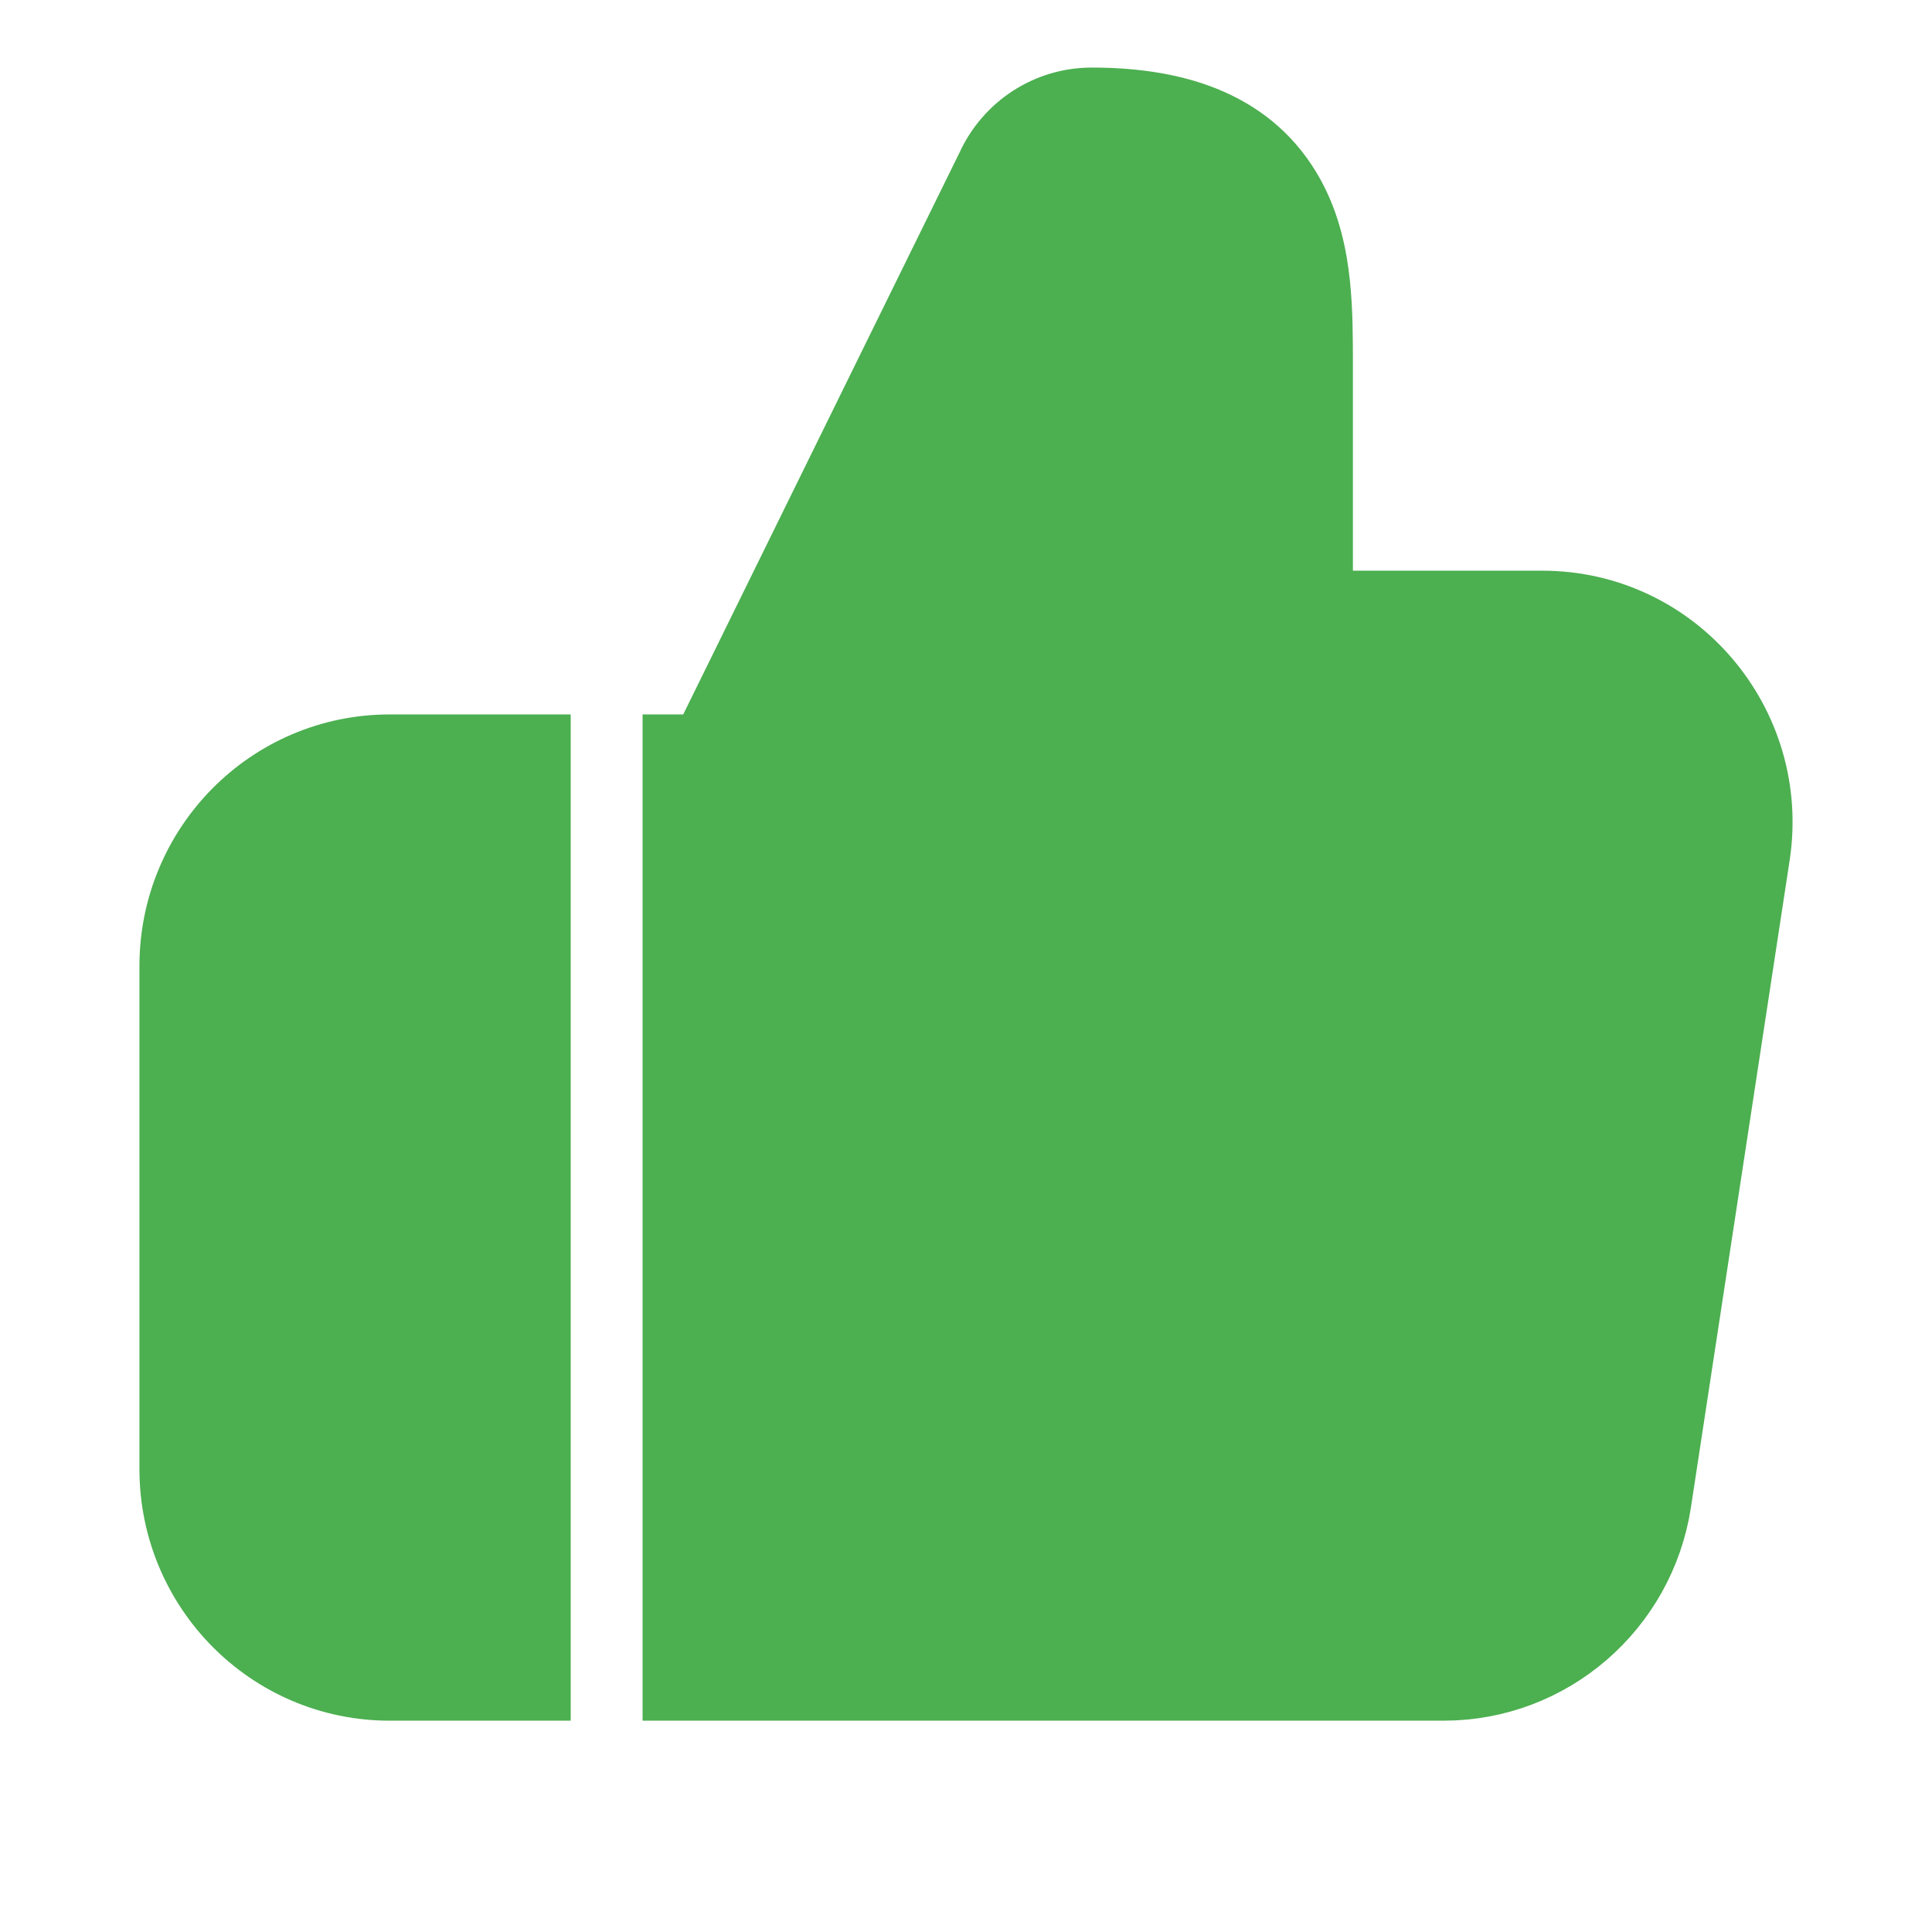
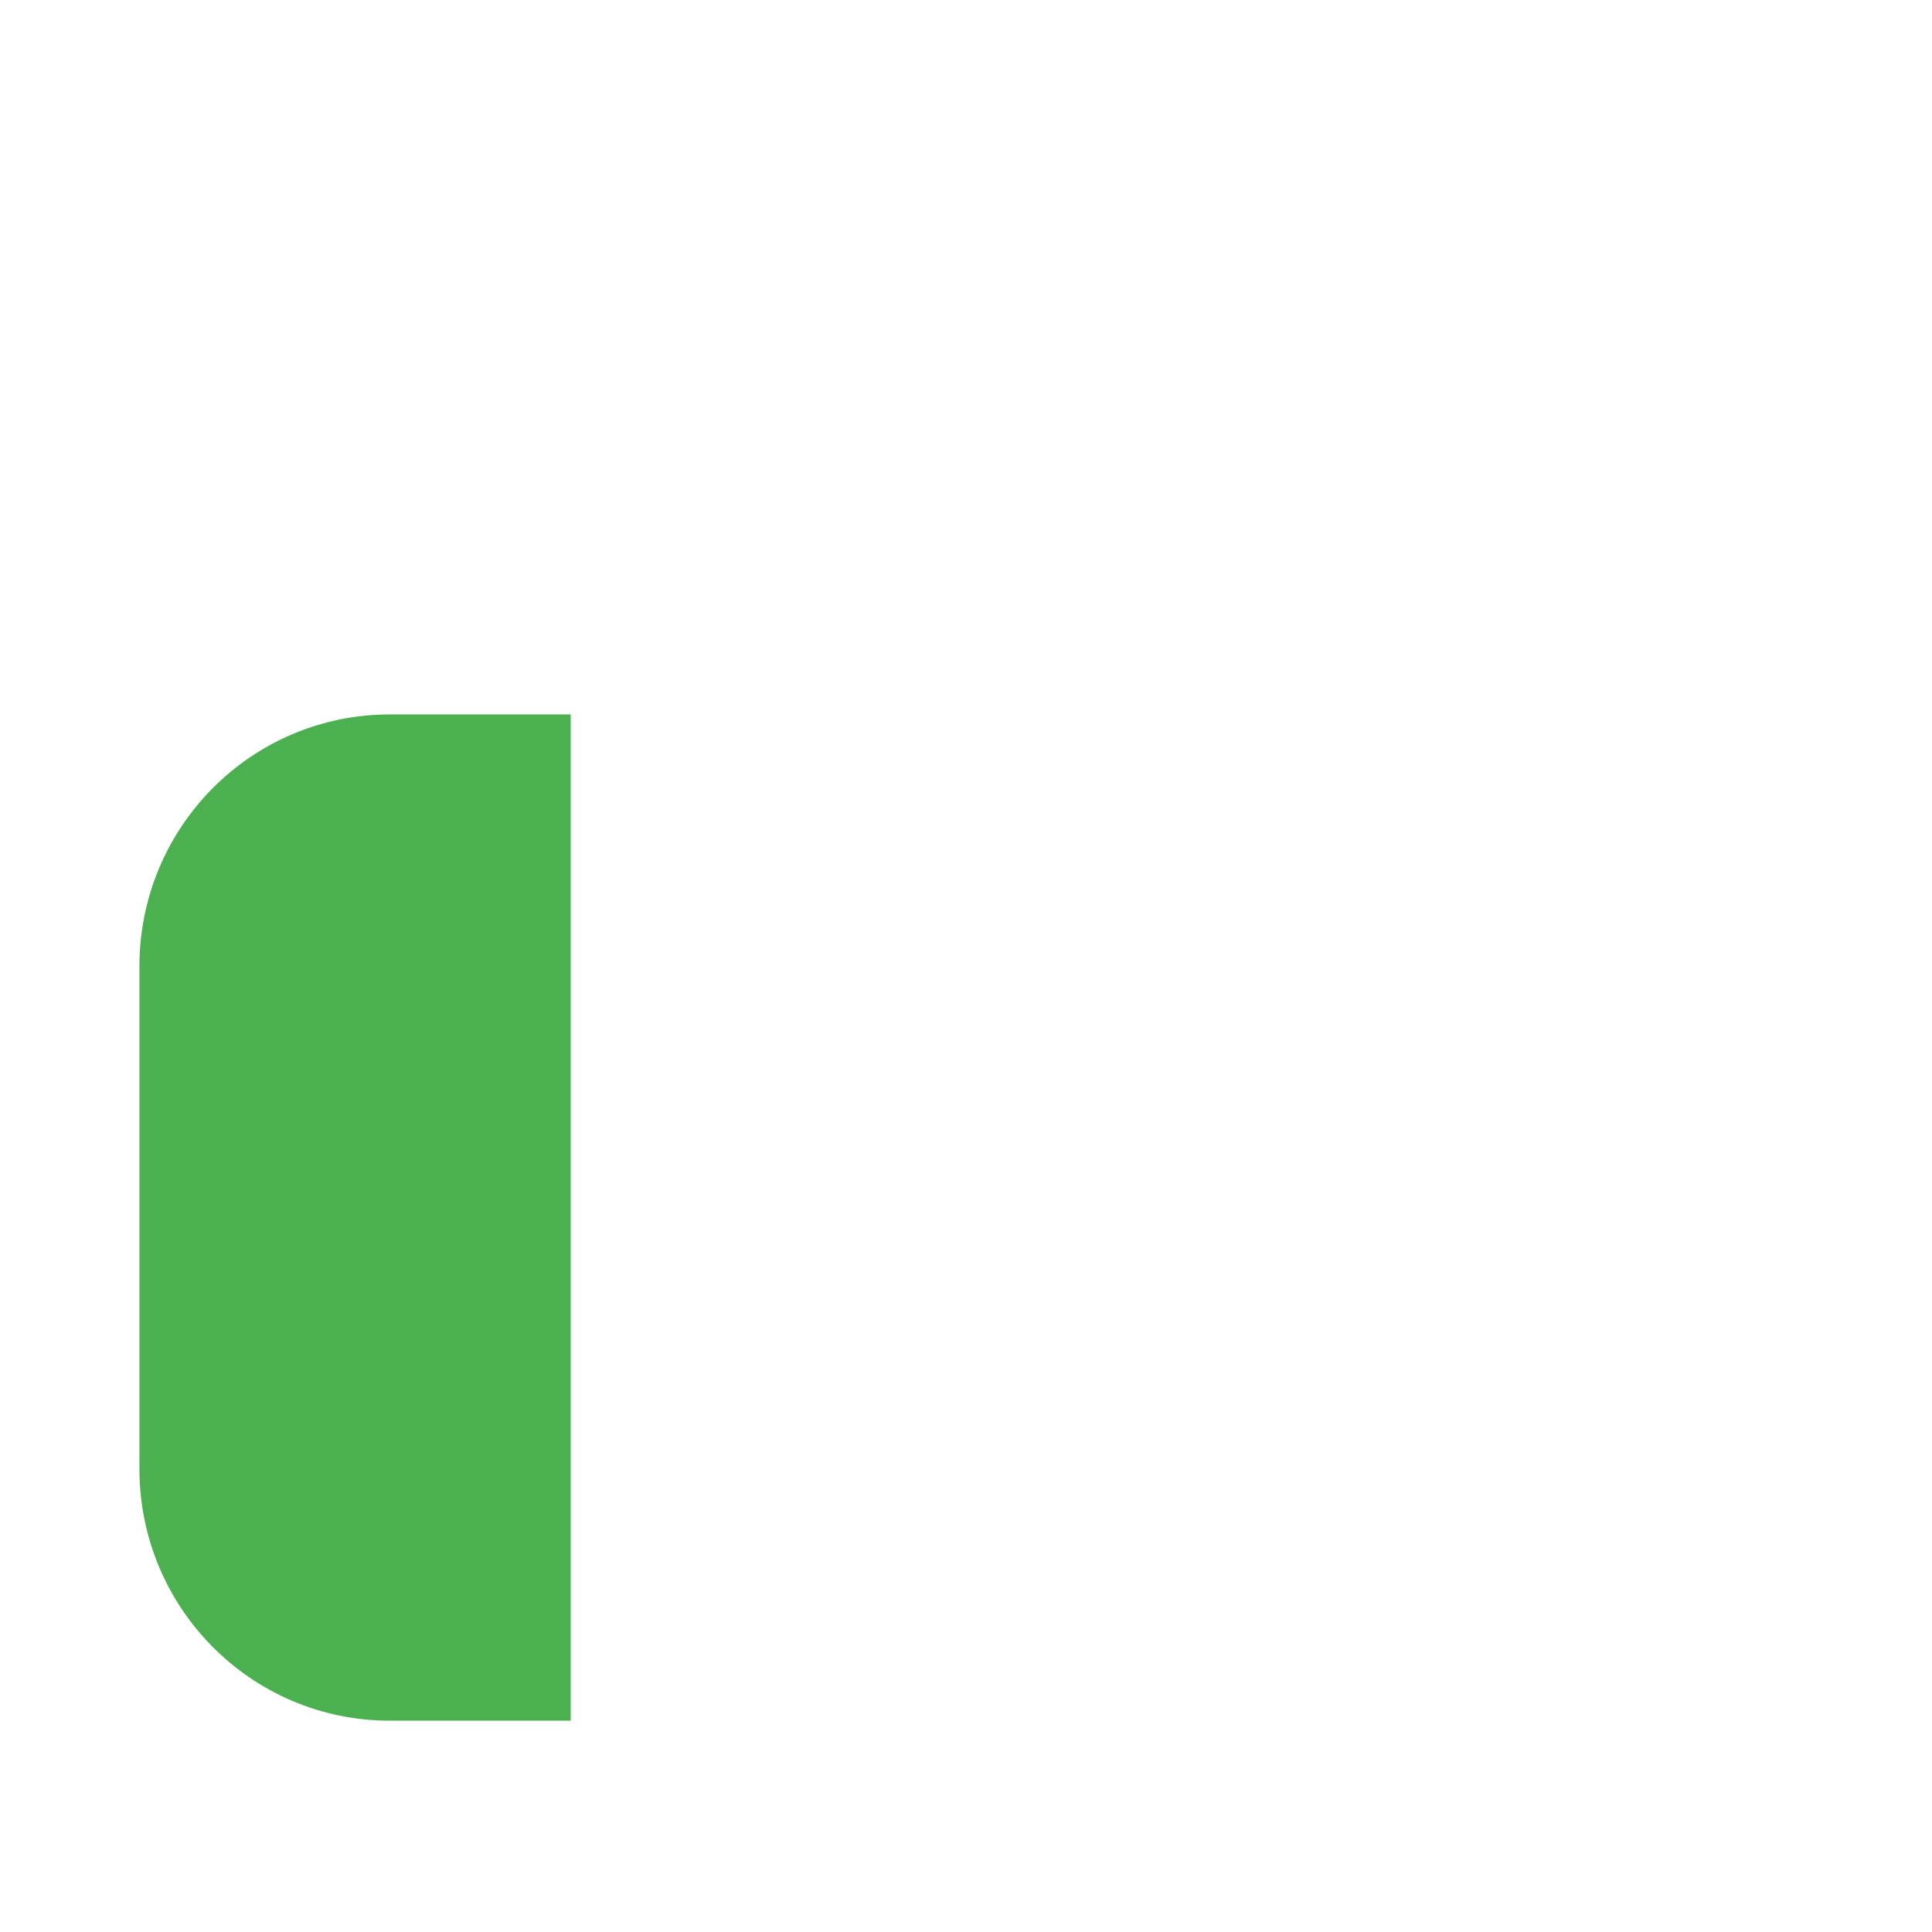
<svg xmlns="http://www.w3.org/2000/svg" width="800px" height="800px" viewBox="-1.44 -1.44 26.88 26.88" fill="none" transform="rotate(0)" stroke="#4CAF50">
  <g id="SVGRepo_bgCarrier" stroke-width="0" />
  <g id="SVGRepo_tracerCarrier" stroke-linecap="round" stroke-linejoin="round" />
  <g id="SVGRepo_iconCarrier">
-     <path d="M12.366 0.888C12.613 0.353 13.148 0 13.75 0C14.992 0 15.972 0.359 16.49 1.292C16.716 1.699 16.804 2.135 16.844 2.517C16.883 2.887 16.883 3.281 16.883 3.628L16.883 7H20.016C21.854 7 23.241 8.648 22.965 10.455L21.592 19.455C21.37 20.913 20.122 22 18.643 22H8L8 9H8.377L12.366 0.888Z" fill="#4CAF50" />
    <path d="M6 9H3.983C2.328 9 1 10.351 1 12V19C1 20.649 2.328 22 3.983 22H6L6 9Z" fill="#4CAF50" />
  </g>
</svg>